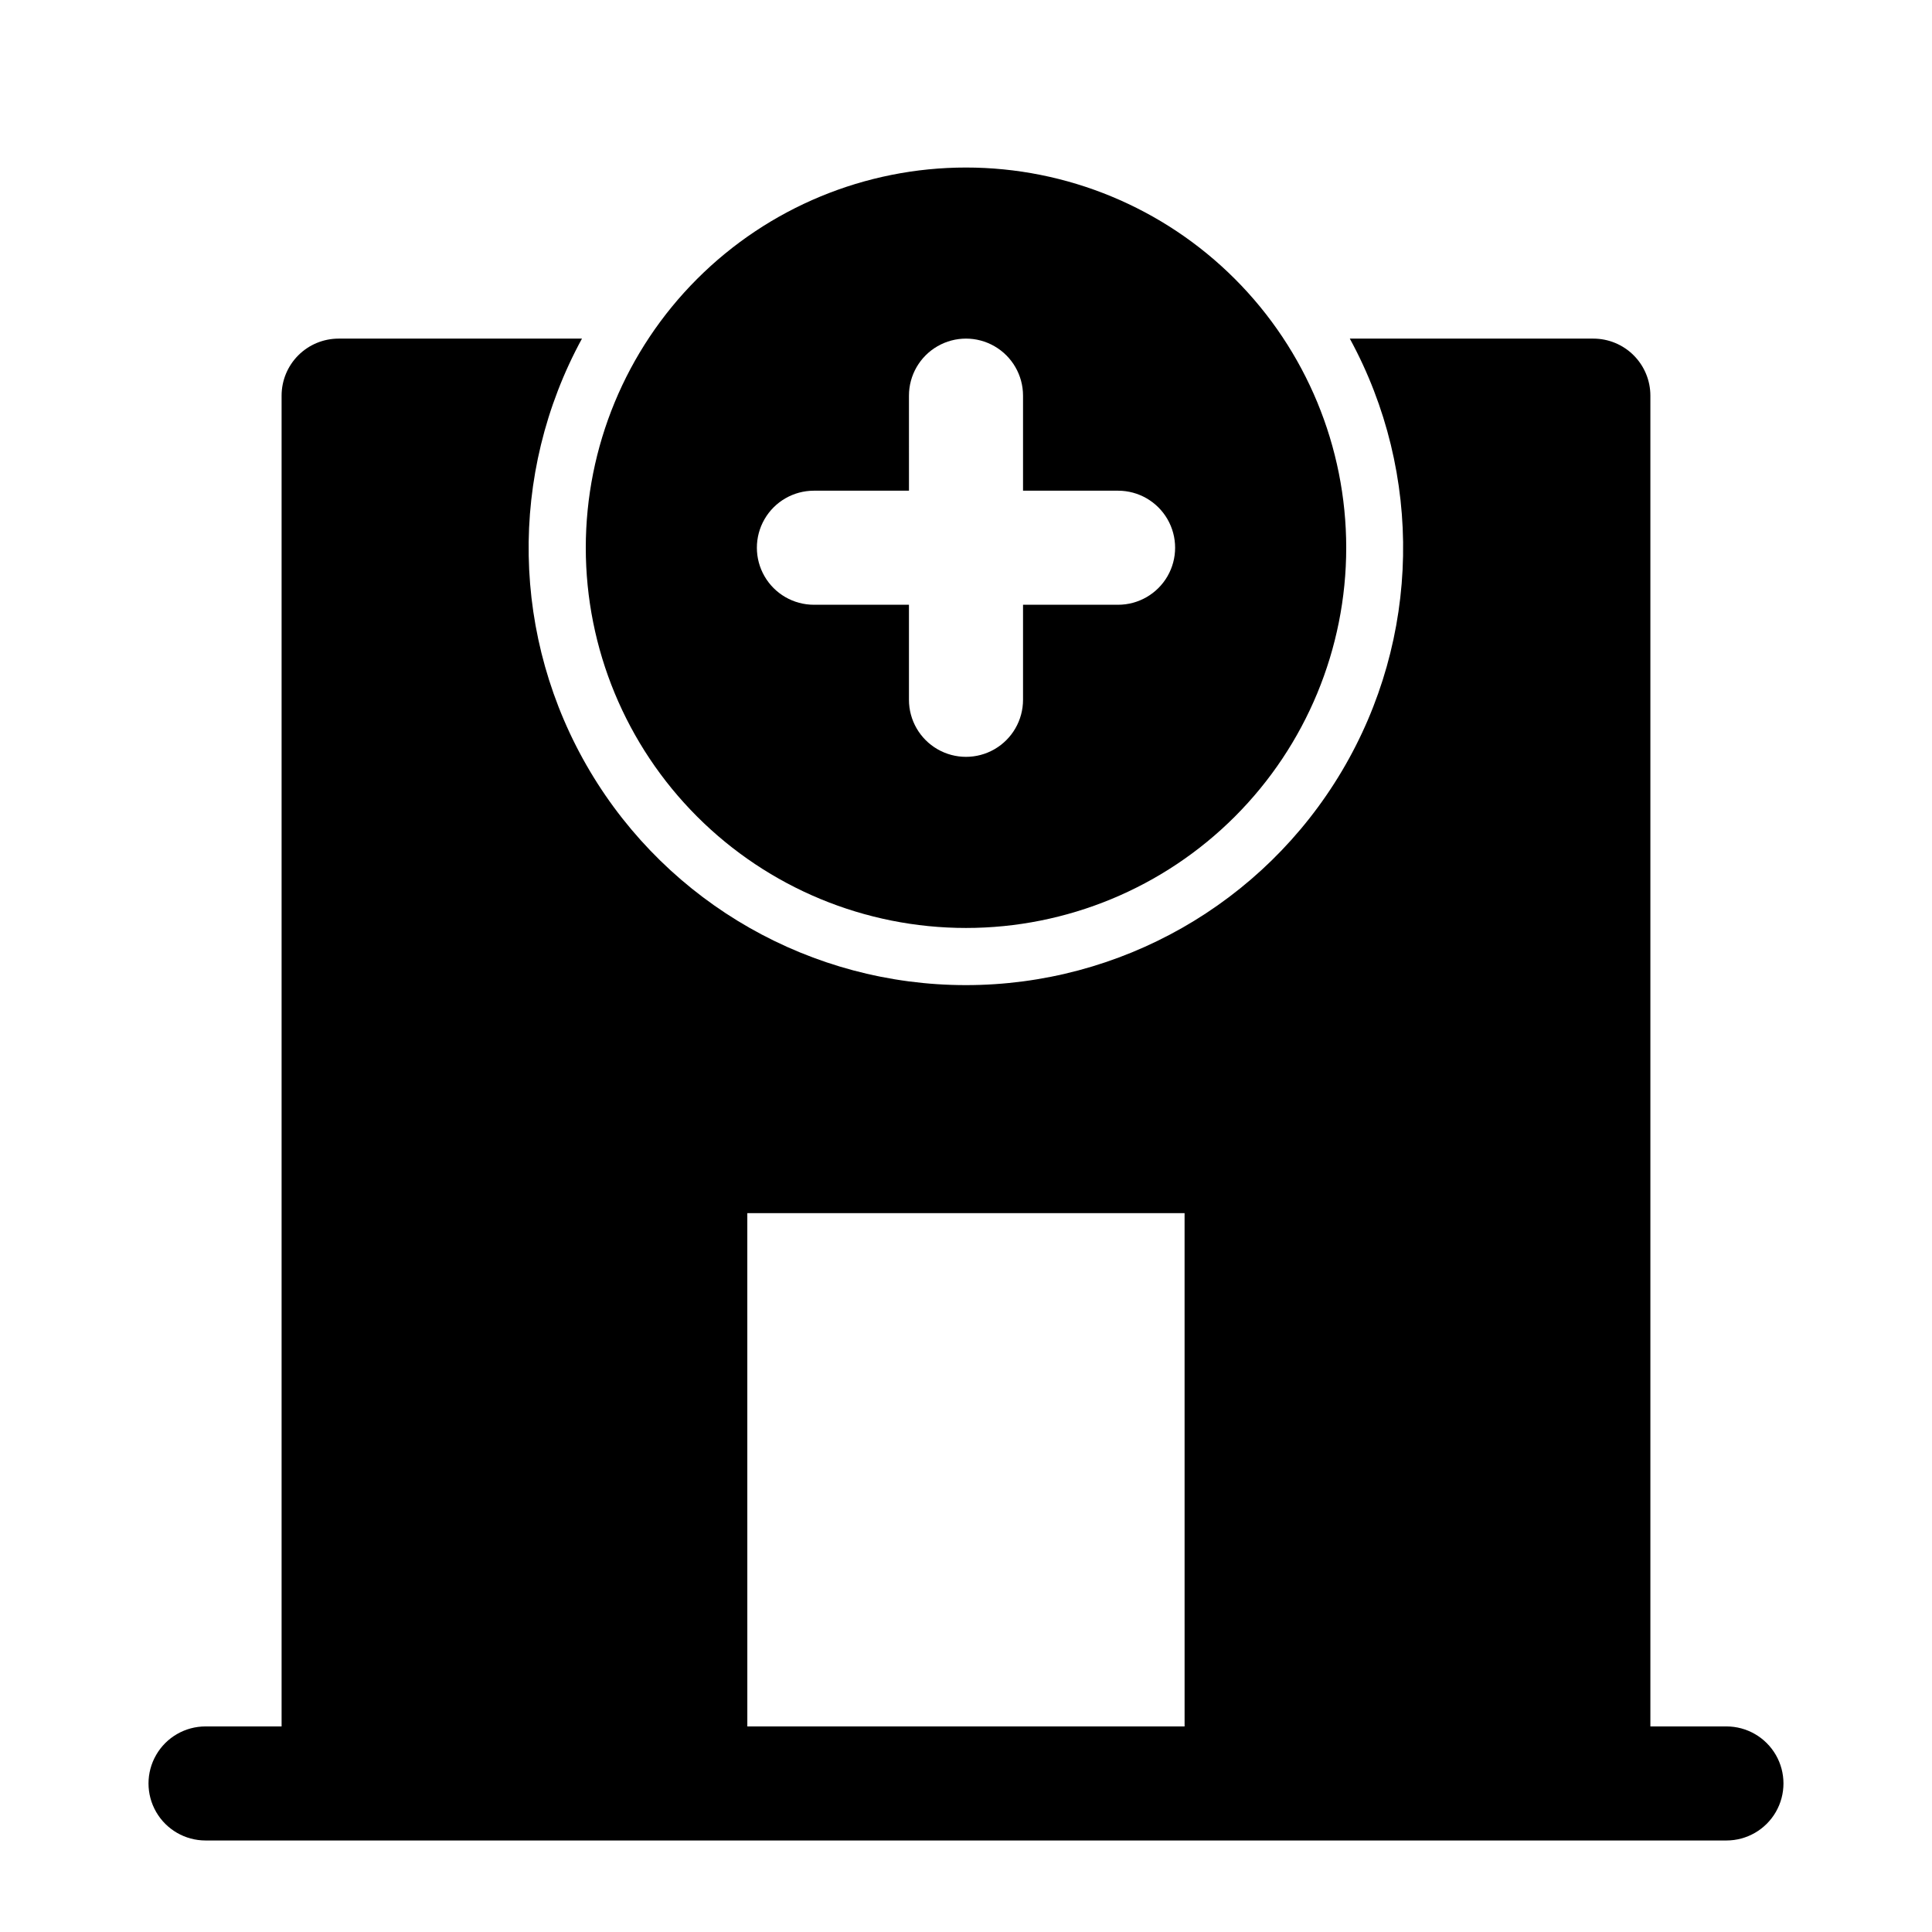
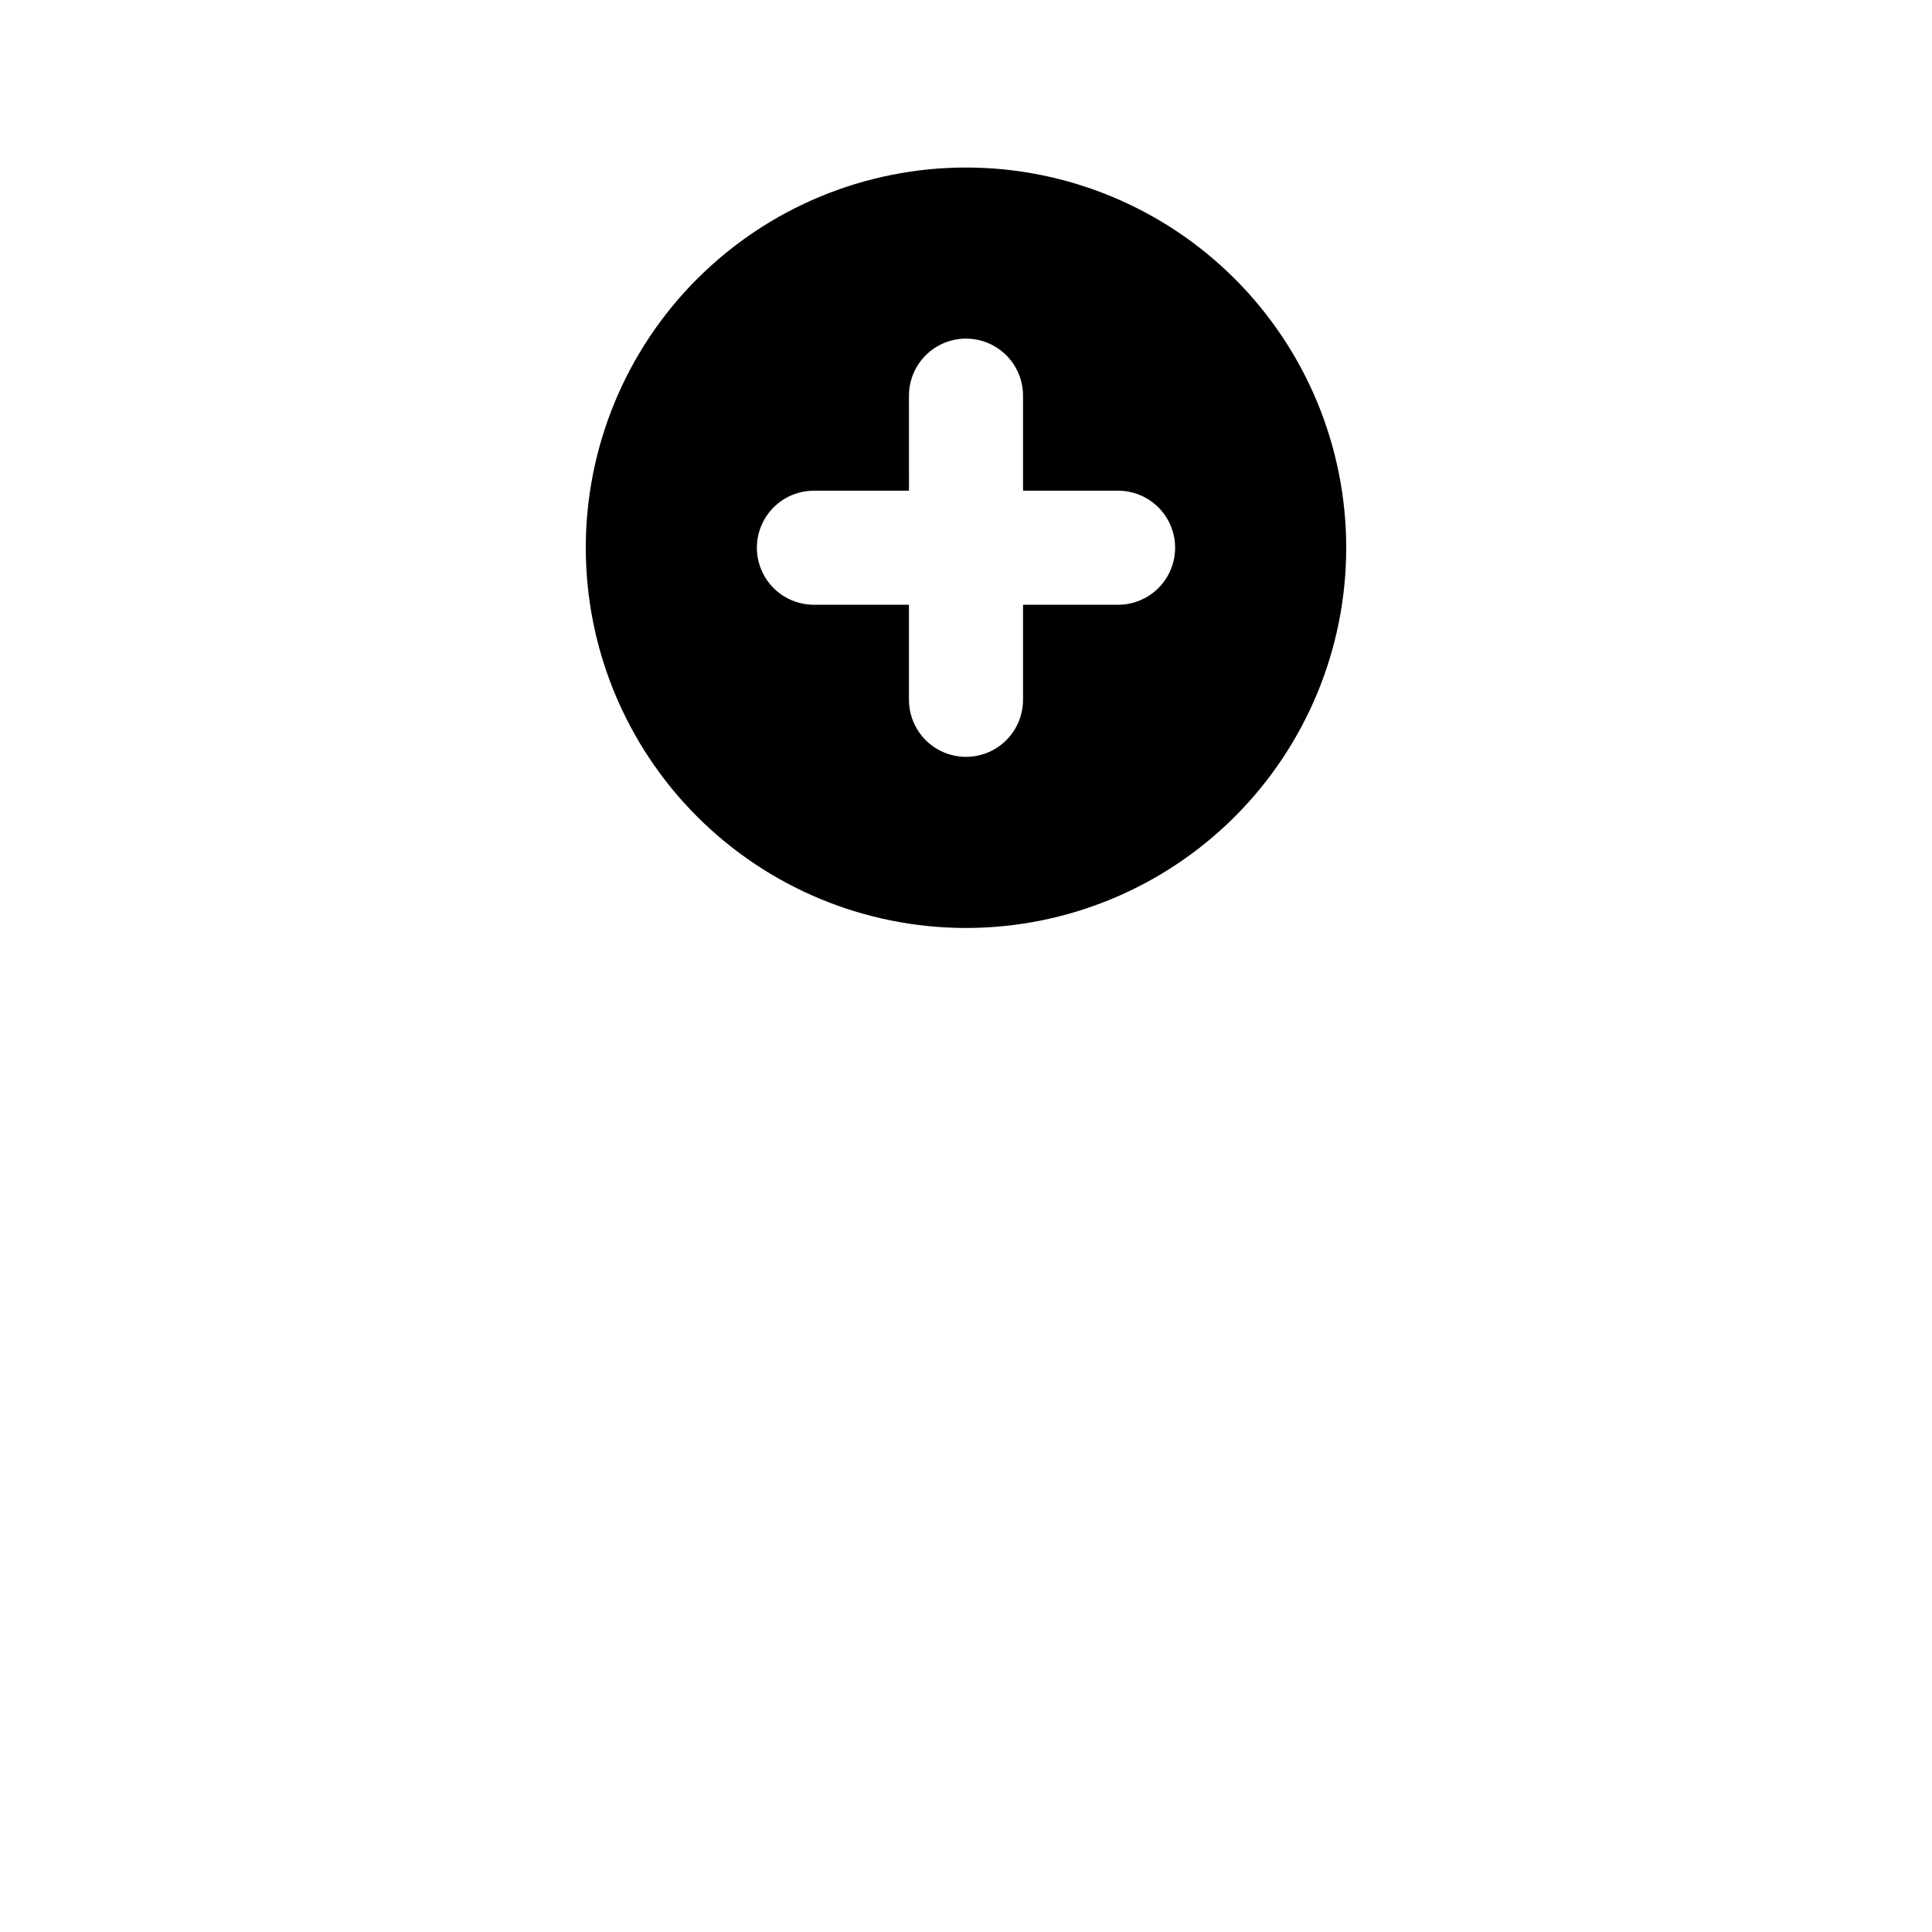
<svg xmlns="http://www.w3.org/2000/svg" fill="#000000" width="800px" height="800px" version="1.1" viewBox="144 144 512 512">
  <g>
    <path d="m400 389.92c26.723 0 52.352-10.617 71.246-29.512 18.898-18.898 29.516-44.527 29.516-71.25s-10.617-52.352-29.516-71.25c-18.895-18.895-44.523-29.512-71.246-29.512-26.727 0-52.355 10.617-71.25 29.512-18.898 18.898-29.512 44.527-29.512 71.25s10.613 52.352 29.512 71.25c18.895 18.895 44.523 29.512 71.25 29.512zm-40.305-115.88h25.191l-0.004-25.191c0-5.398 2.883-10.391 7.559-13.09 4.676-2.699 10.438-2.699 15.113 0 4.676 2.699 7.559 7.691 7.559 13.09v25.191h25.191c5.398 0 10.387 2.879 13.09 7.555 2.699 4.68 2.699 10.441 0 15.117-2.703 4.676-7.691 7.555-13.09 7.555h-25.191v25.191c0 5.398-2.883 10.391-7.559 13.09-4.676 2.699-10.438 2.699-15.113 0-4.676-2.699-7.559-7.691-7.559-13.09v-25.191h-25.188c-5.402 0-10.391-2.879-13.09-7.555s-2.699-10.438 0-15.117c2.699-4.676 7.688-7.555 13.09-7.555z" />
-     <path d="m601.52 601.52h-20.152v-352.67c0-4.008-1.594-7.852-4.43-10.688-2.832-2.836-6.676-4.426-10.688-4.426h-64.535c19.57 35.902 18.766 79.461-2.113 114.62-20.879 35.16-58.742 56.711-99.633 56.711s-78.754-21.551-99.633-56.711c-20.879-35.16-21.68-78.719-2.109-114.62h-64.488c-4.008 0-7.856 1.59-10.688 4.426-2.836 2.836-4.426 6.68-4.426 10.688v352.67h-20.152c-5.402 0-10.391 2.879-13.09 7.555-2.703 4.676-2.703 10.438 0 15.117 2.699 4.676 7.688 7.555 13.09 7.555h403.05c5.398 0 10.387-2.879 13.09-7.555 2.699-4.68 2.699-10.441 0-15.117-2.703-4.676-7.691-7.555-13.09-7.555zm-143.59 0h-115.88l-0.004-136.03h115.88z" />
  </g>
</svg>